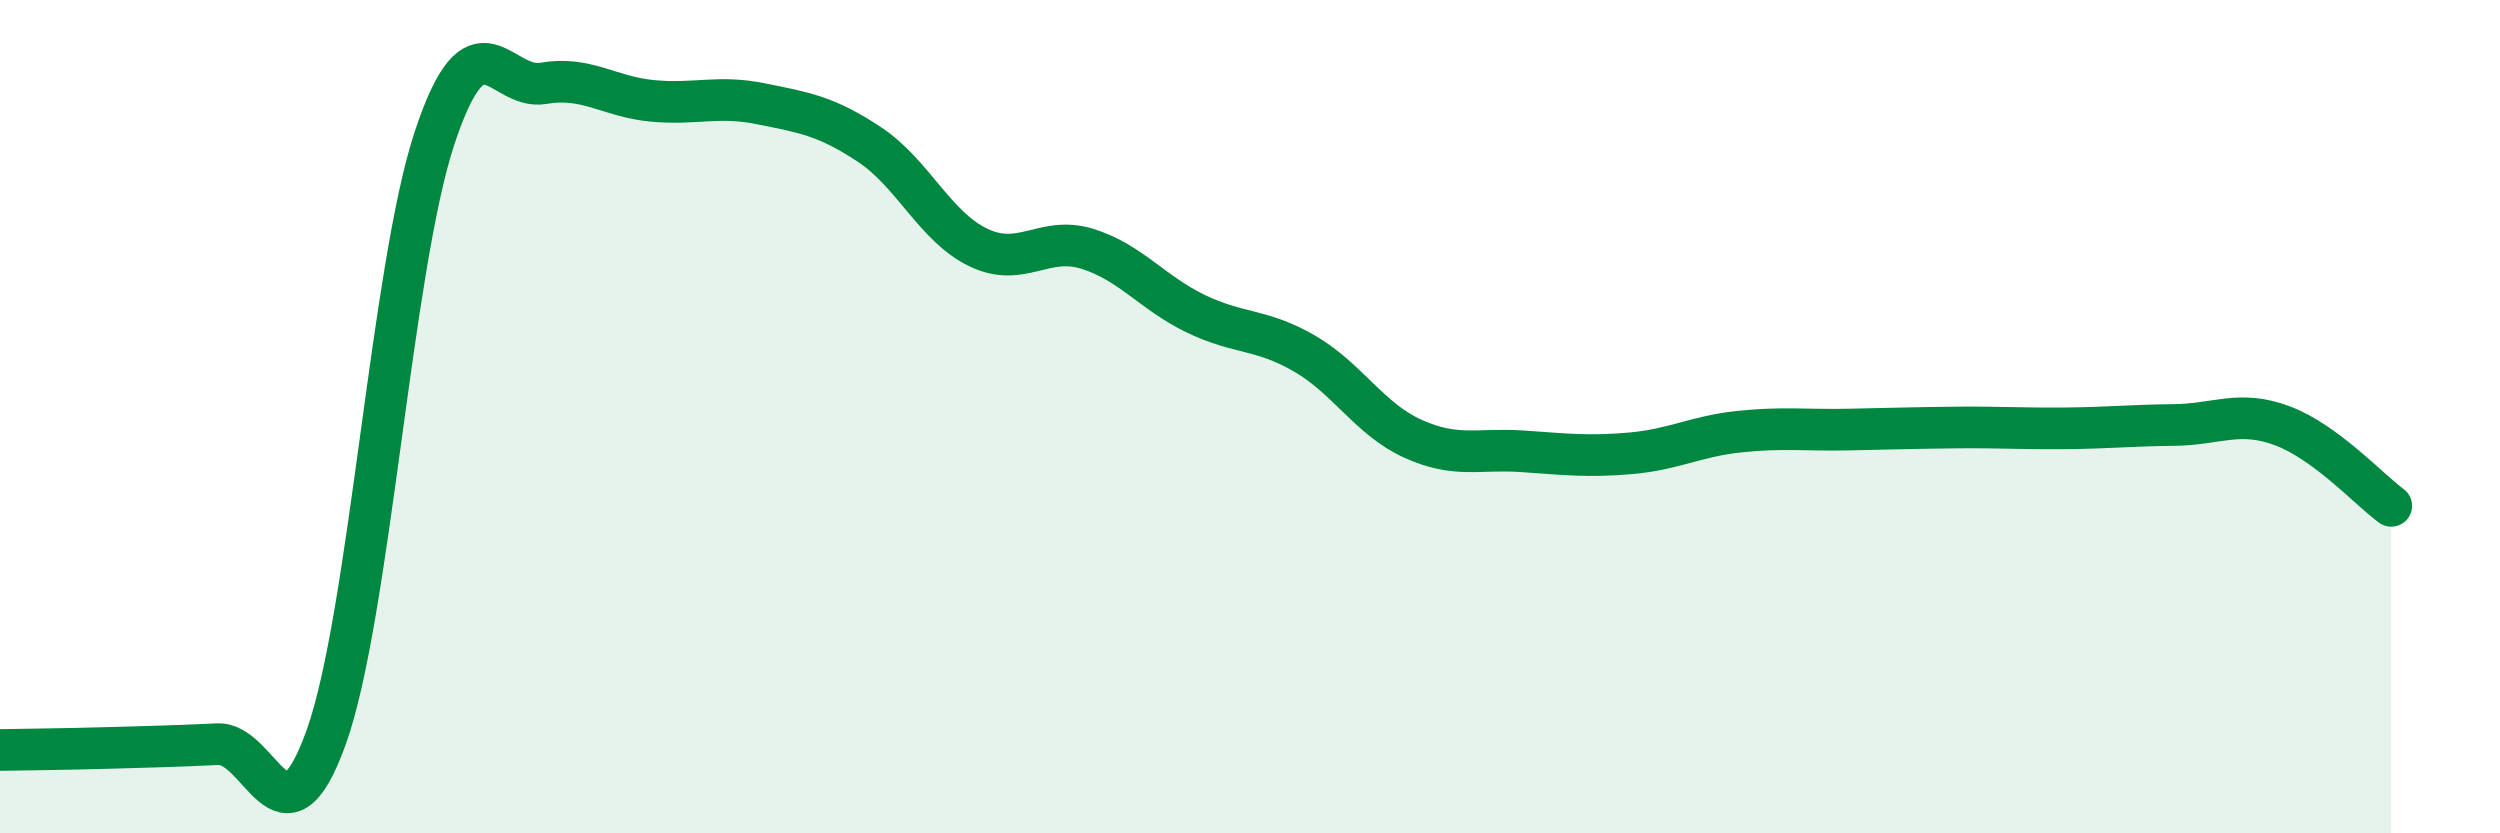
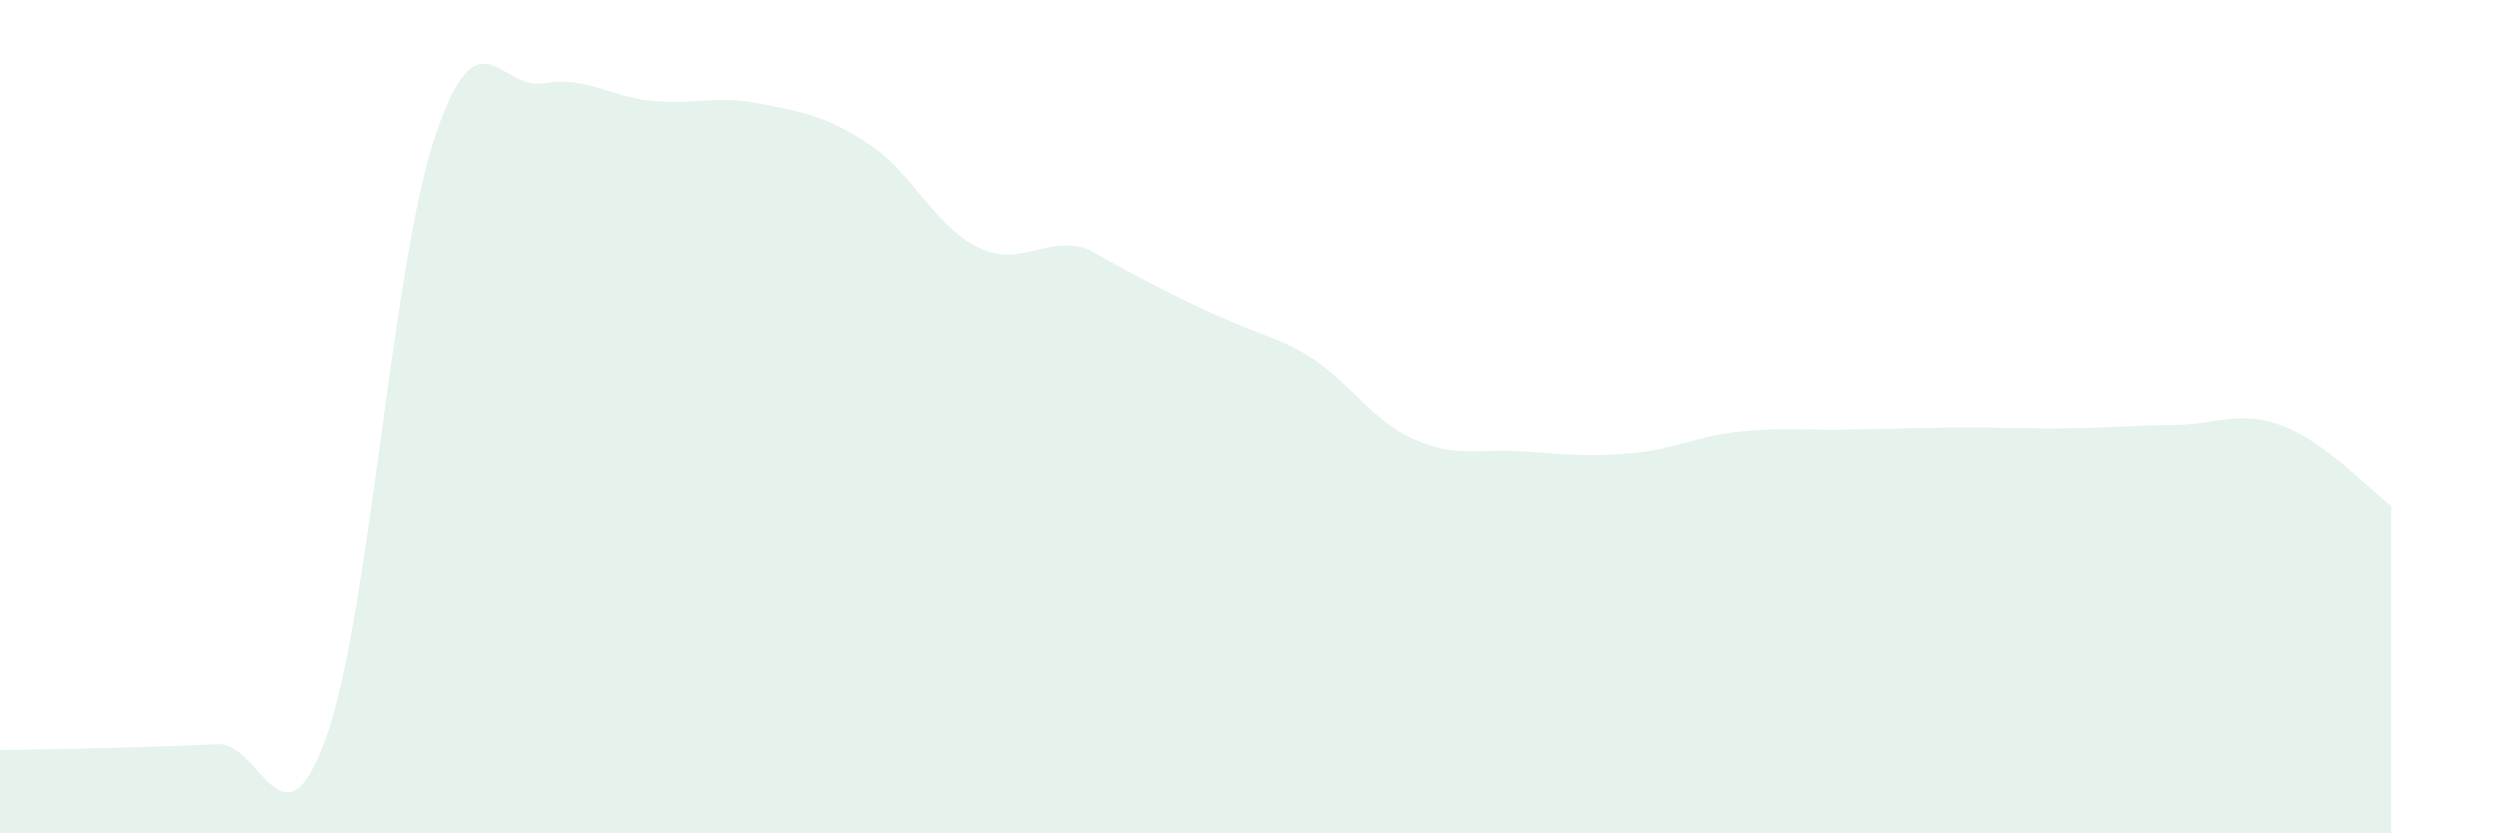
<svg xmlns="http://www.w3.org/2000/svg" width="60" height="20" viewBox="0 0 60 20">
-   <path d="M 0,18 C 0.52,17.99 1.57,17.98 2.61,17.95 C 3.65,17.92 4.18,17.91 5.22,17.86 C 6.26,17.81 6.79,20.6 7.83,17.69 C 8.87,14.78 9.39,6.45 10.43,3.31 C 11.47,0.17 12,2.18 13.04,2 C 14.08,1.82 14.61,2.32 15.65,2.42 C 16.69,2.52 17.22,2.28 18.26,2.49 C 19.3,2.7 19.83,2.78 20.87,3.47 C 21.91,4.16 22.44,5.44 23.48,5.94 C 24.52,6.44 25.05,5.65 26.09,5.97 C 27.13,6.29 27.66,7.03 28.7,7.53 C 29.74,8.03 30.26,7.88 31.3,8.48 C 32.34,9.08 32.87,10.06 33.91,10.53 C 34.95,11 35.48,10.76 36.52,10.83 C 37.56,10.9 38.09,10.97 39.13,10.88 C 40.17,10.79 40.7,10.47 41.74,10.36 C 42.78,10.25 43.31,10.33 44.35,10.31 C 45.39,10.29 45.92,10.27 46.96,10.26 C 48,10.25 48.53,10.29 49.57,10.28 C 50.61,10.27 51.13,10.21 52.17,10.2 C 53.21,10.19 53.74,9.83 54.78,10.22 C 55.82,10.61 56.87,11.76 57.39,12.14L57.39 20L0 20Z" fill="#008740" opacity="0.1" stroke-linecap="round" stroke-linejoin="round" />
-   <path d="M 0,18 C 0.52,17.99 1.57,17.98 2.61,17.95 C 3.65,17.92 4.18,17.91 5.22,17.86 C 6.26,17.81 6.79,20.6 7.83,17.69 C 8.87,14.78 9.39,6.45 10.43,3.31 C 11.47,0.17 12,2.18 13.04,2 C 14.08,1.82 14.61,2.32 15.65,2.42 C 16.69,2.52 17.22,2.28 18.26,2.49 C 19.3,2.7 19.83,2.78 20.87,3.47 C 21.91,4.16 22.44,5.44 23.48,5.94 C 24.52,6.44 25.05,5.65 26.09,5.97 C 27.13,6.29 27.66,7.03 28.7,7.53 C 29.74,8.03 30.26,7.88 31.3,8.48 C 32.34,9.08 32.87,10.06 33.91,10.53 C 34.95,11 35.48,10.76 36.52,10.83 C 37.56,10.9 38.09,10.97 39.13,10.88 C 40.17,10.79 40.7,10.47 41.74,10.36 C 42.78,10.25 43.31,10.33 44.35,10.31 C 45.39,10.29 45.92,10.27 46.96,10.26 C 48,10.25 48.53,10.29 49.57,10.28 C 50.61,10.27 51.13,10.21 52.17,10.2 C 53.21,10.19 53.74,9.83 54.78,10.22 C 55.82,10.61 56.87,11.76 57.39,12.14" stroke="#008740" stroke-width="1" fill="none" stroke-linecap="round" stroke-linejoin="round" />
+   <path d="M 0,18 C 0.52,17.99 1.57,17.98 2.61,17.95 C 3.65,17.92 4.18,17.91 5.22,17.86 C 6.26,17.81 6.79,20.6 7.83,17.69 C 8.87,14.78 9.39,6.45 10.43,3.31 C 11.47,0.17 12,2.18 13.04,2 C 14.08,1.82 14.61,2.32 15.65,2.42 C 16.69,2.52 17.22,2.28 18.26,2.49 C 19.3,2.7 19.83,2.78 20.87,3.47 C 21.91,4.16 22.44,5.44 23.48,5.94 C 24.52,6.44 25.05,5.65 26.09,5.97 C 29.74,8.03 30.26,7.88 31.3,8.48 C 32.34,9.08 32.87,10.06 33.91,10.53 C 34.95,11 35.48,10.76 36.52,10.83 C 37.56,10.9 38.09,10.97 39.13,10.88 C 40.17,10.79 40.7,10.47 41.74,10.36 C 42.78,10.25 43.31,10.33 44.35,10.31 C 45.39,10.29 45.92,10.27 46.96,10.26 C 48,10.25 48.53,10.29 49.57,10.28 C 50.61,10.27 51.13,10.21 52.17,10.2 C 53.21,10.19 53.74,9.83 54.78,10.22 C 55.82,10.61 56.87,11.76 57.39,12.14L57.39 20L0 20Z" fill="#008740" opacity="0.1" stroke-linecap="round" stroke-linejoin="round" />
</svg>